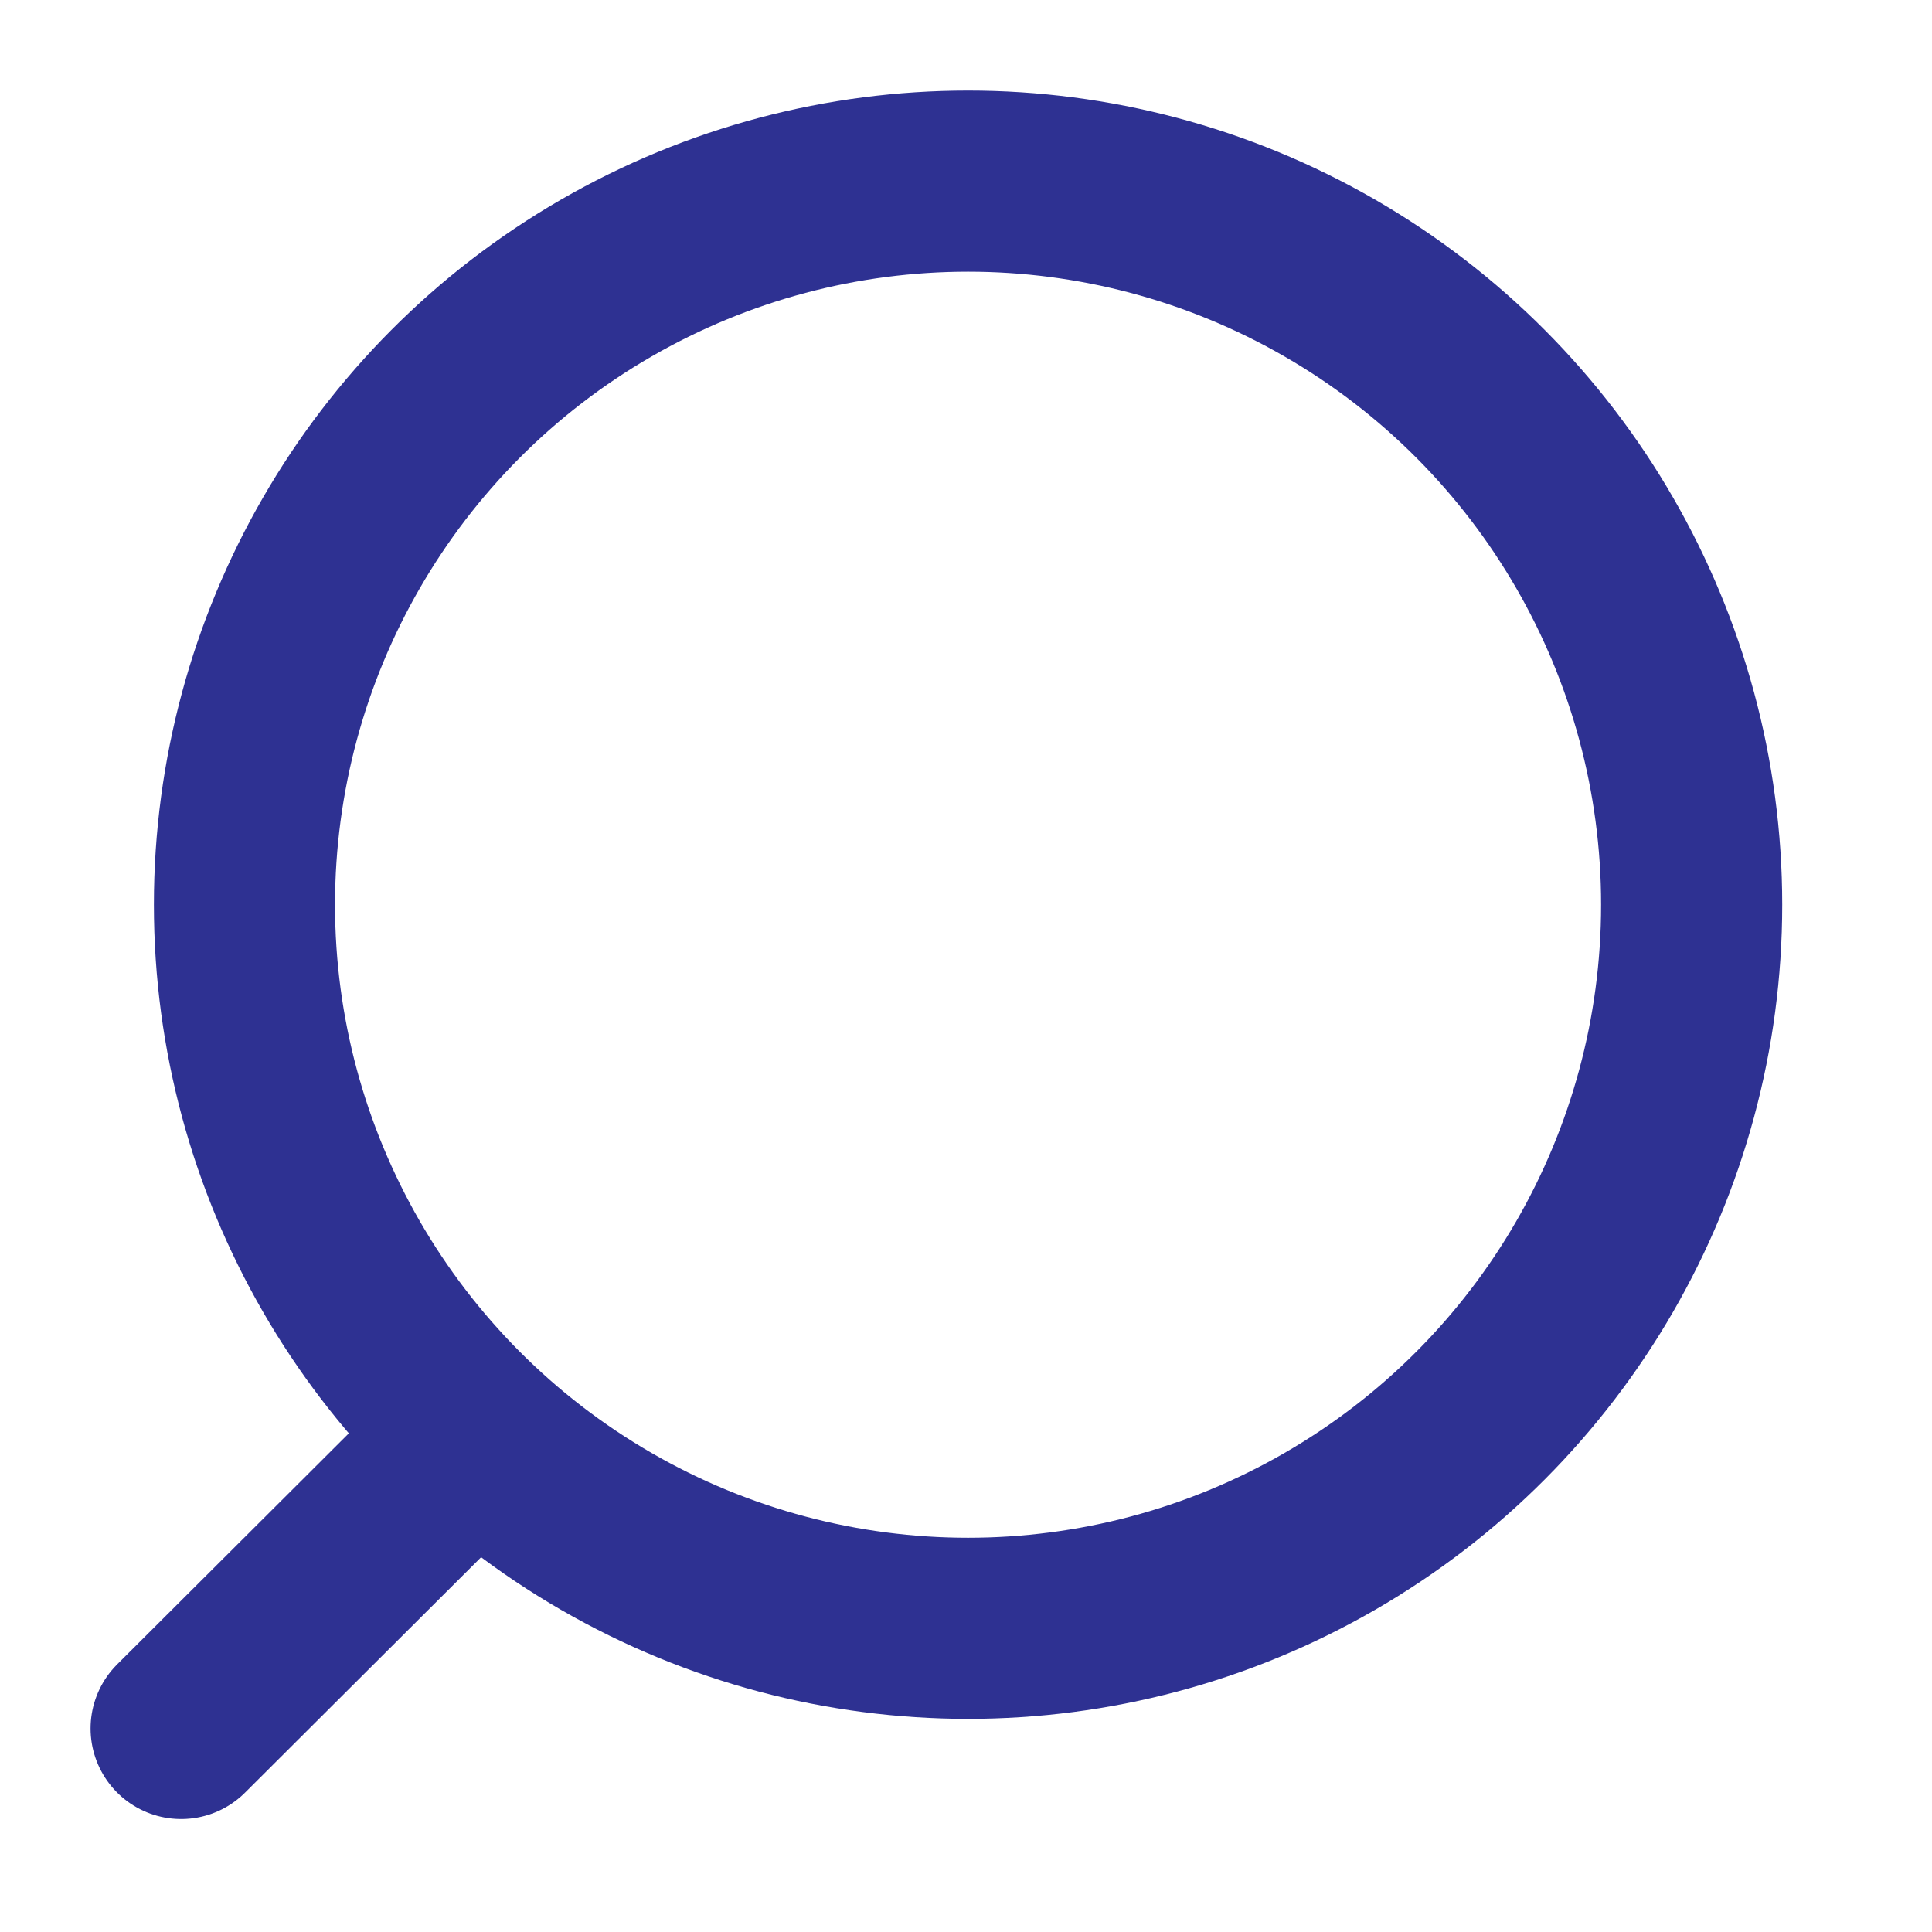
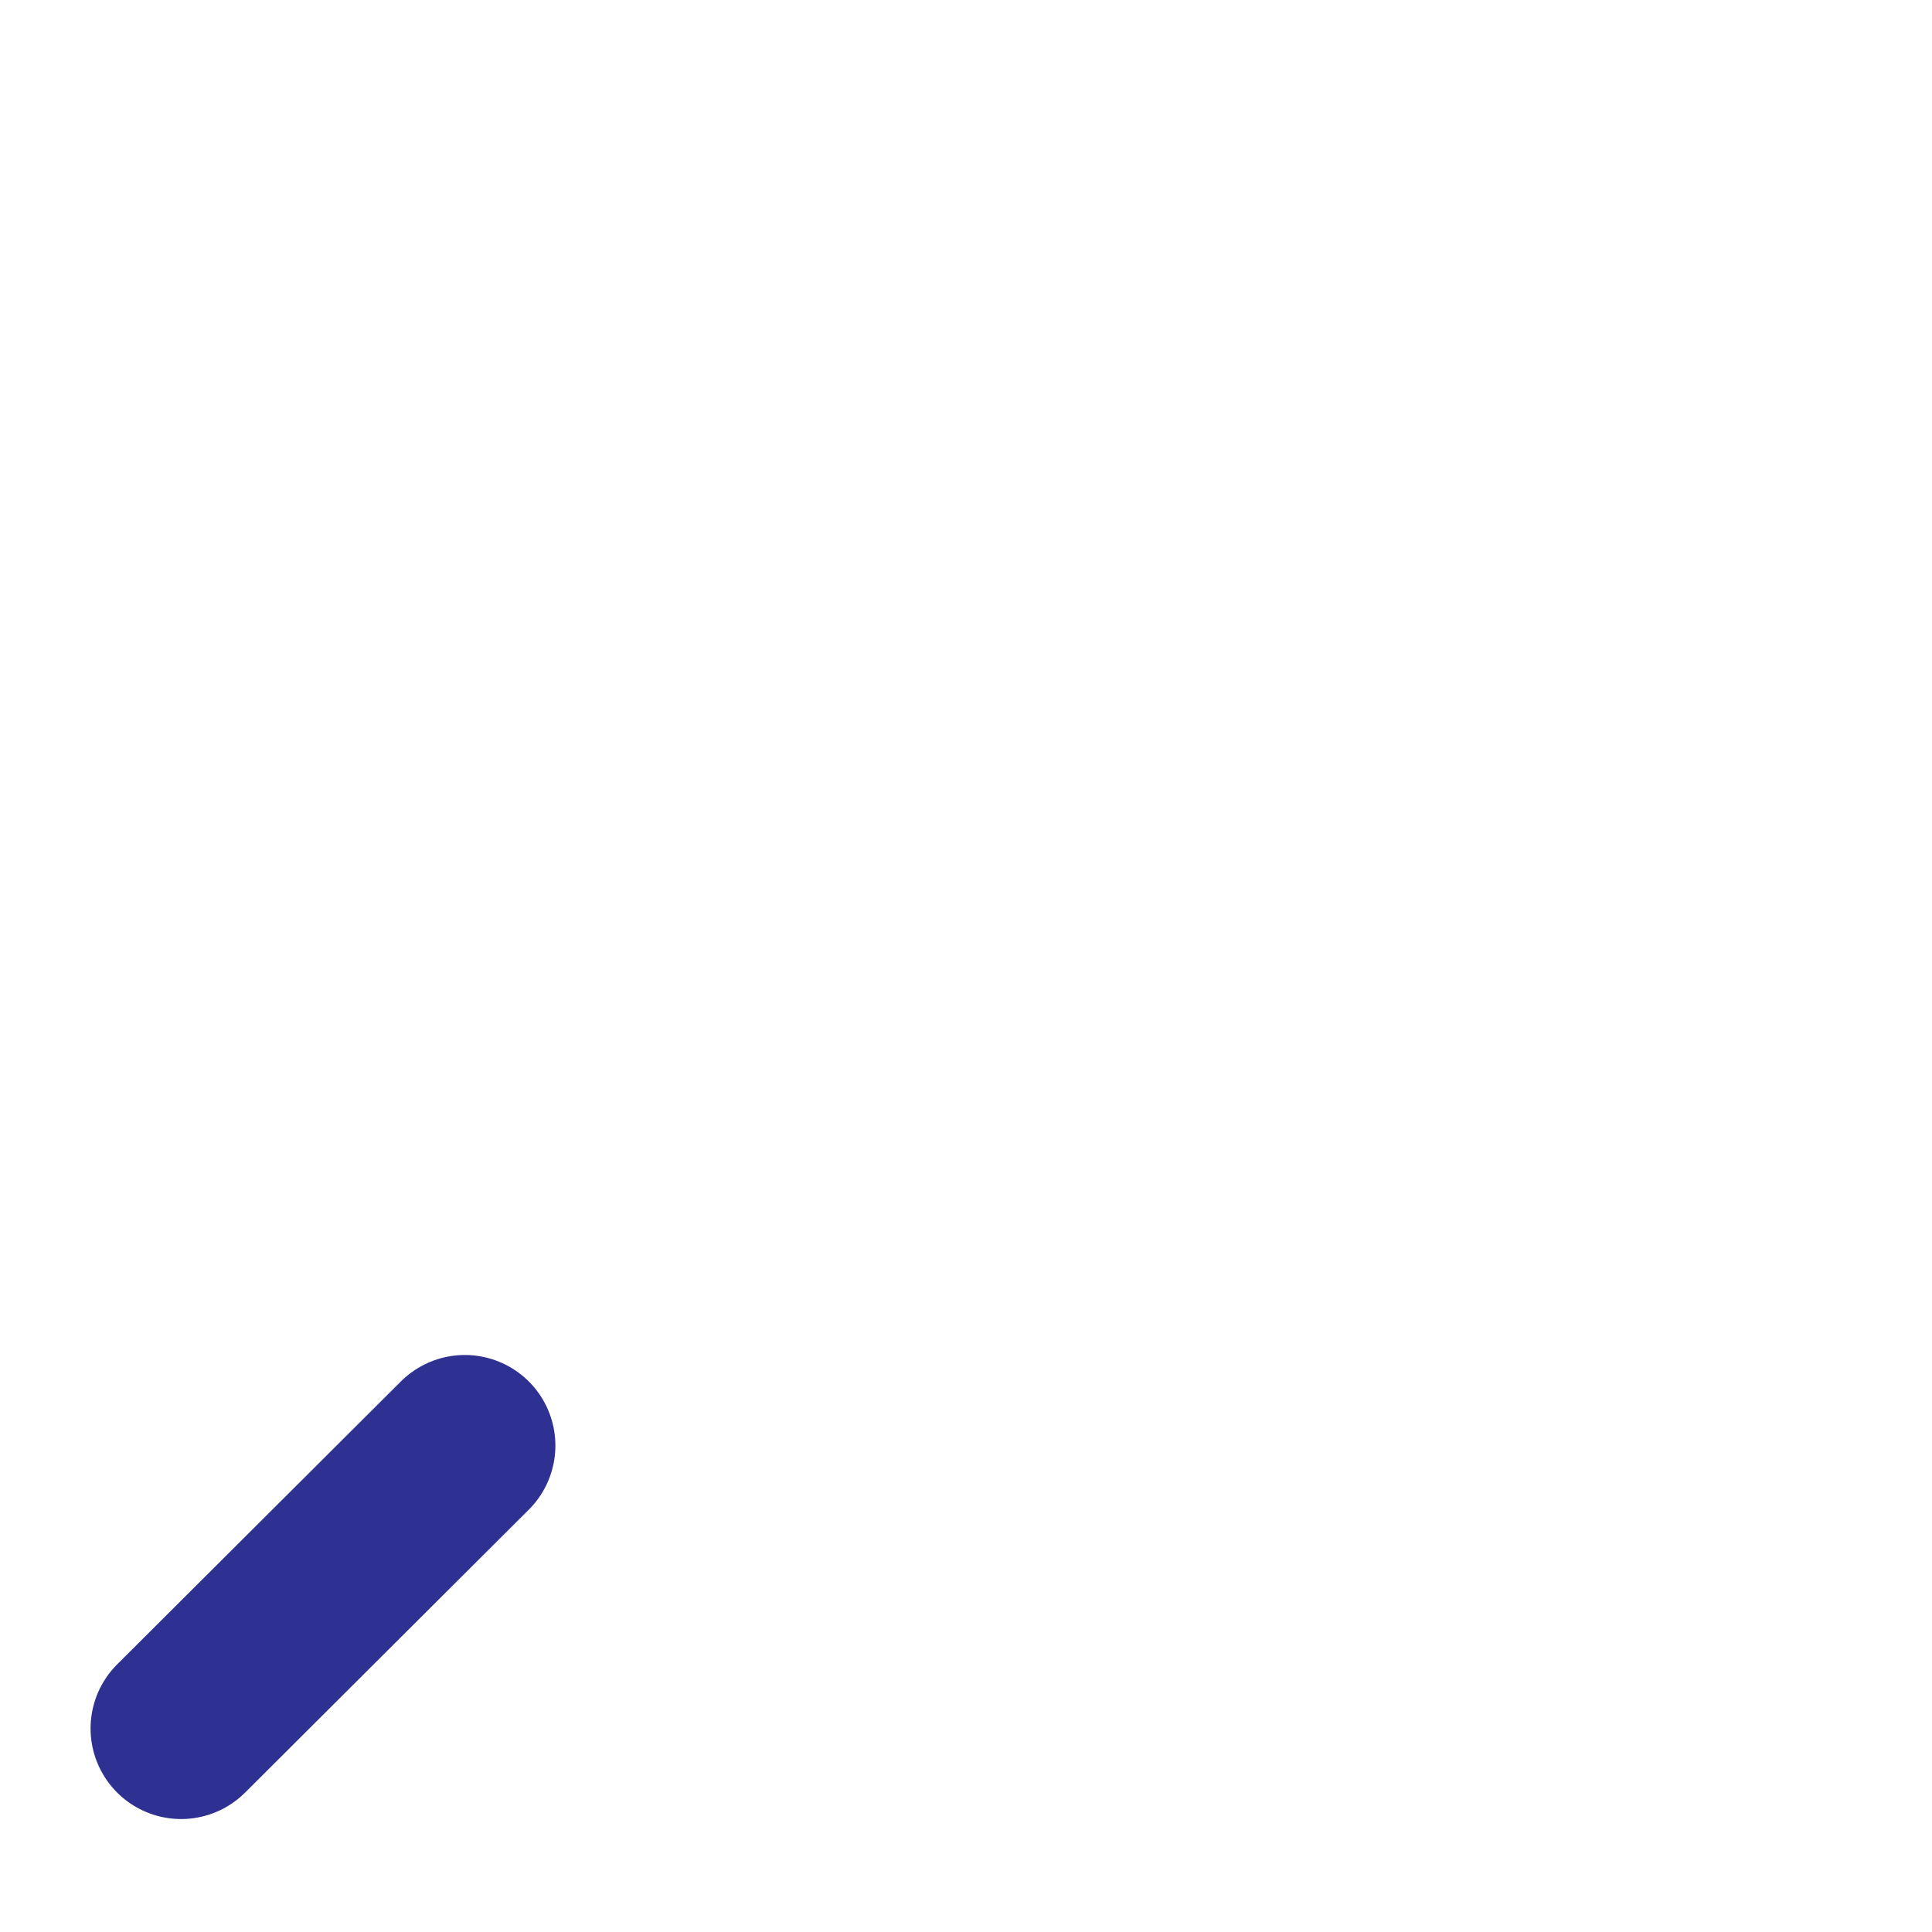
<svg xmlns="http://www.w3.org/2000/svg" width="32" height="32" viewBox="0 0 32 32" fill="none">
-   <circle cx="11.985" cy="11.985" r="11.985" transform="matrix(-1 0 0 1 28.019 3)" stroke="#2E3192" stroke-width="3" stroke-linecap="round" stroke-linejoin="round" />
  <path d="M7.699 23.943L3 28.629" stroke="#2E3192" stroke-width="3" stroke-linecap="round" stroke-linejoin="round" />
</svg>